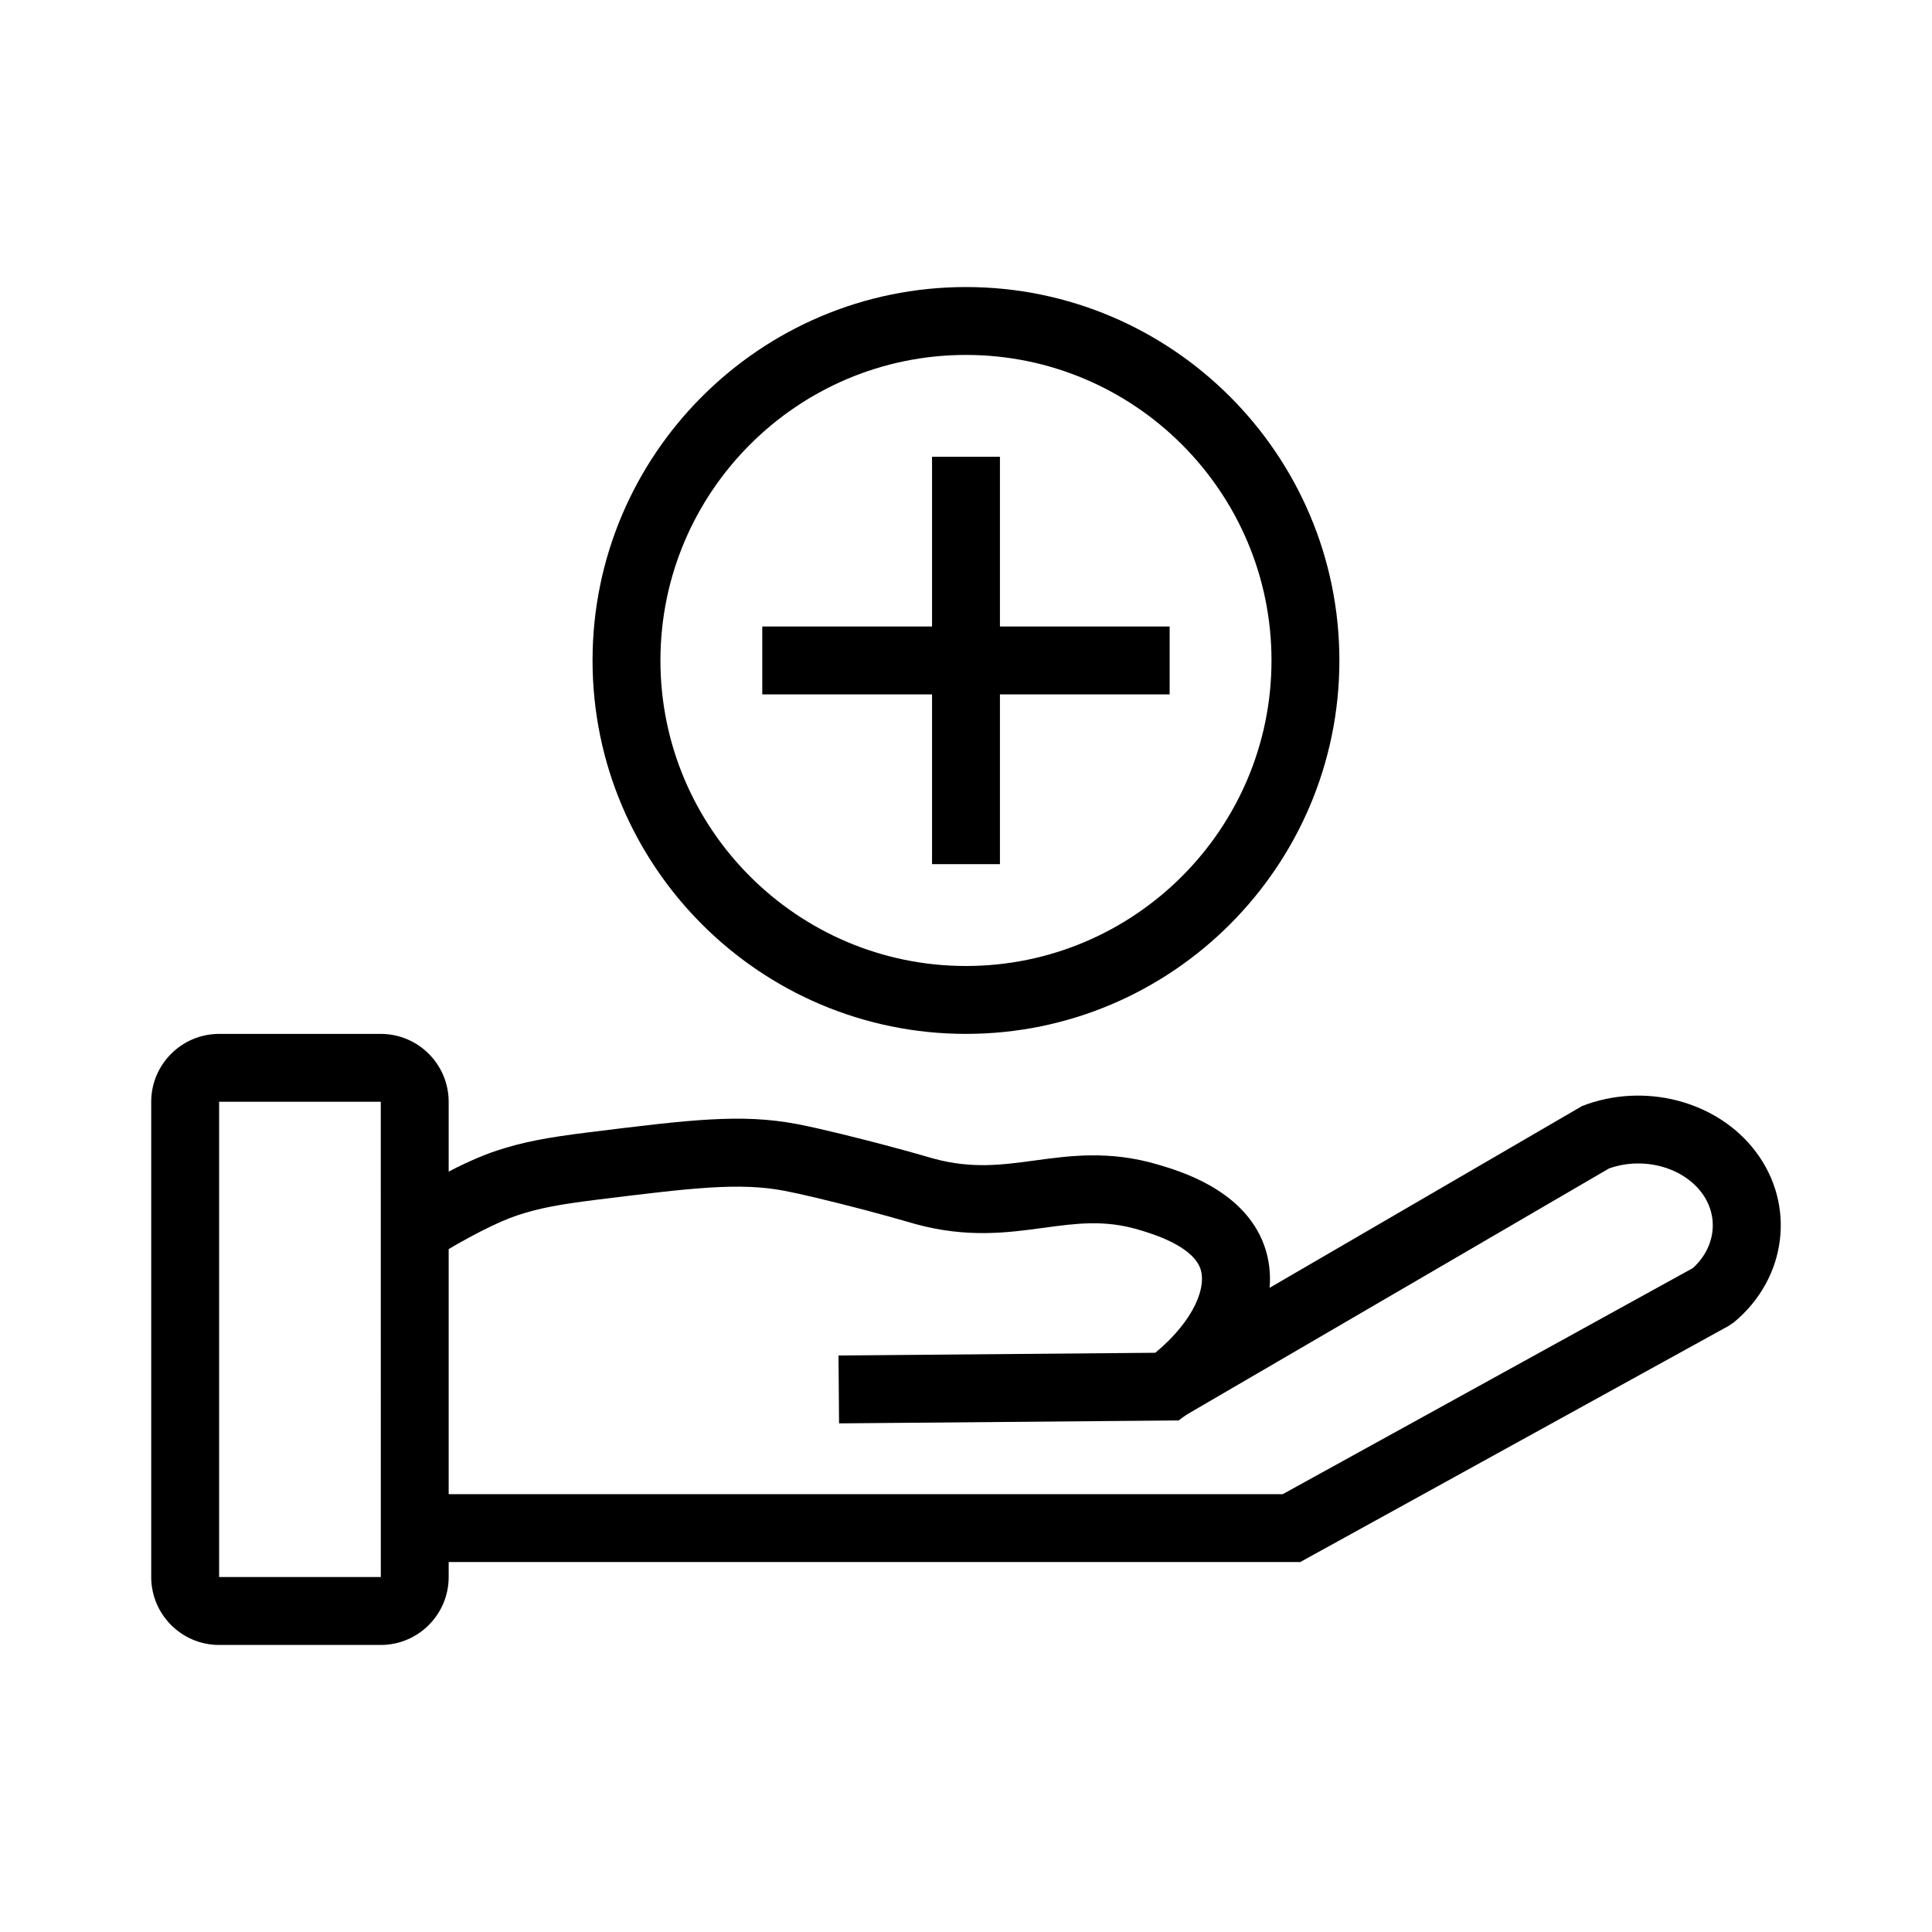
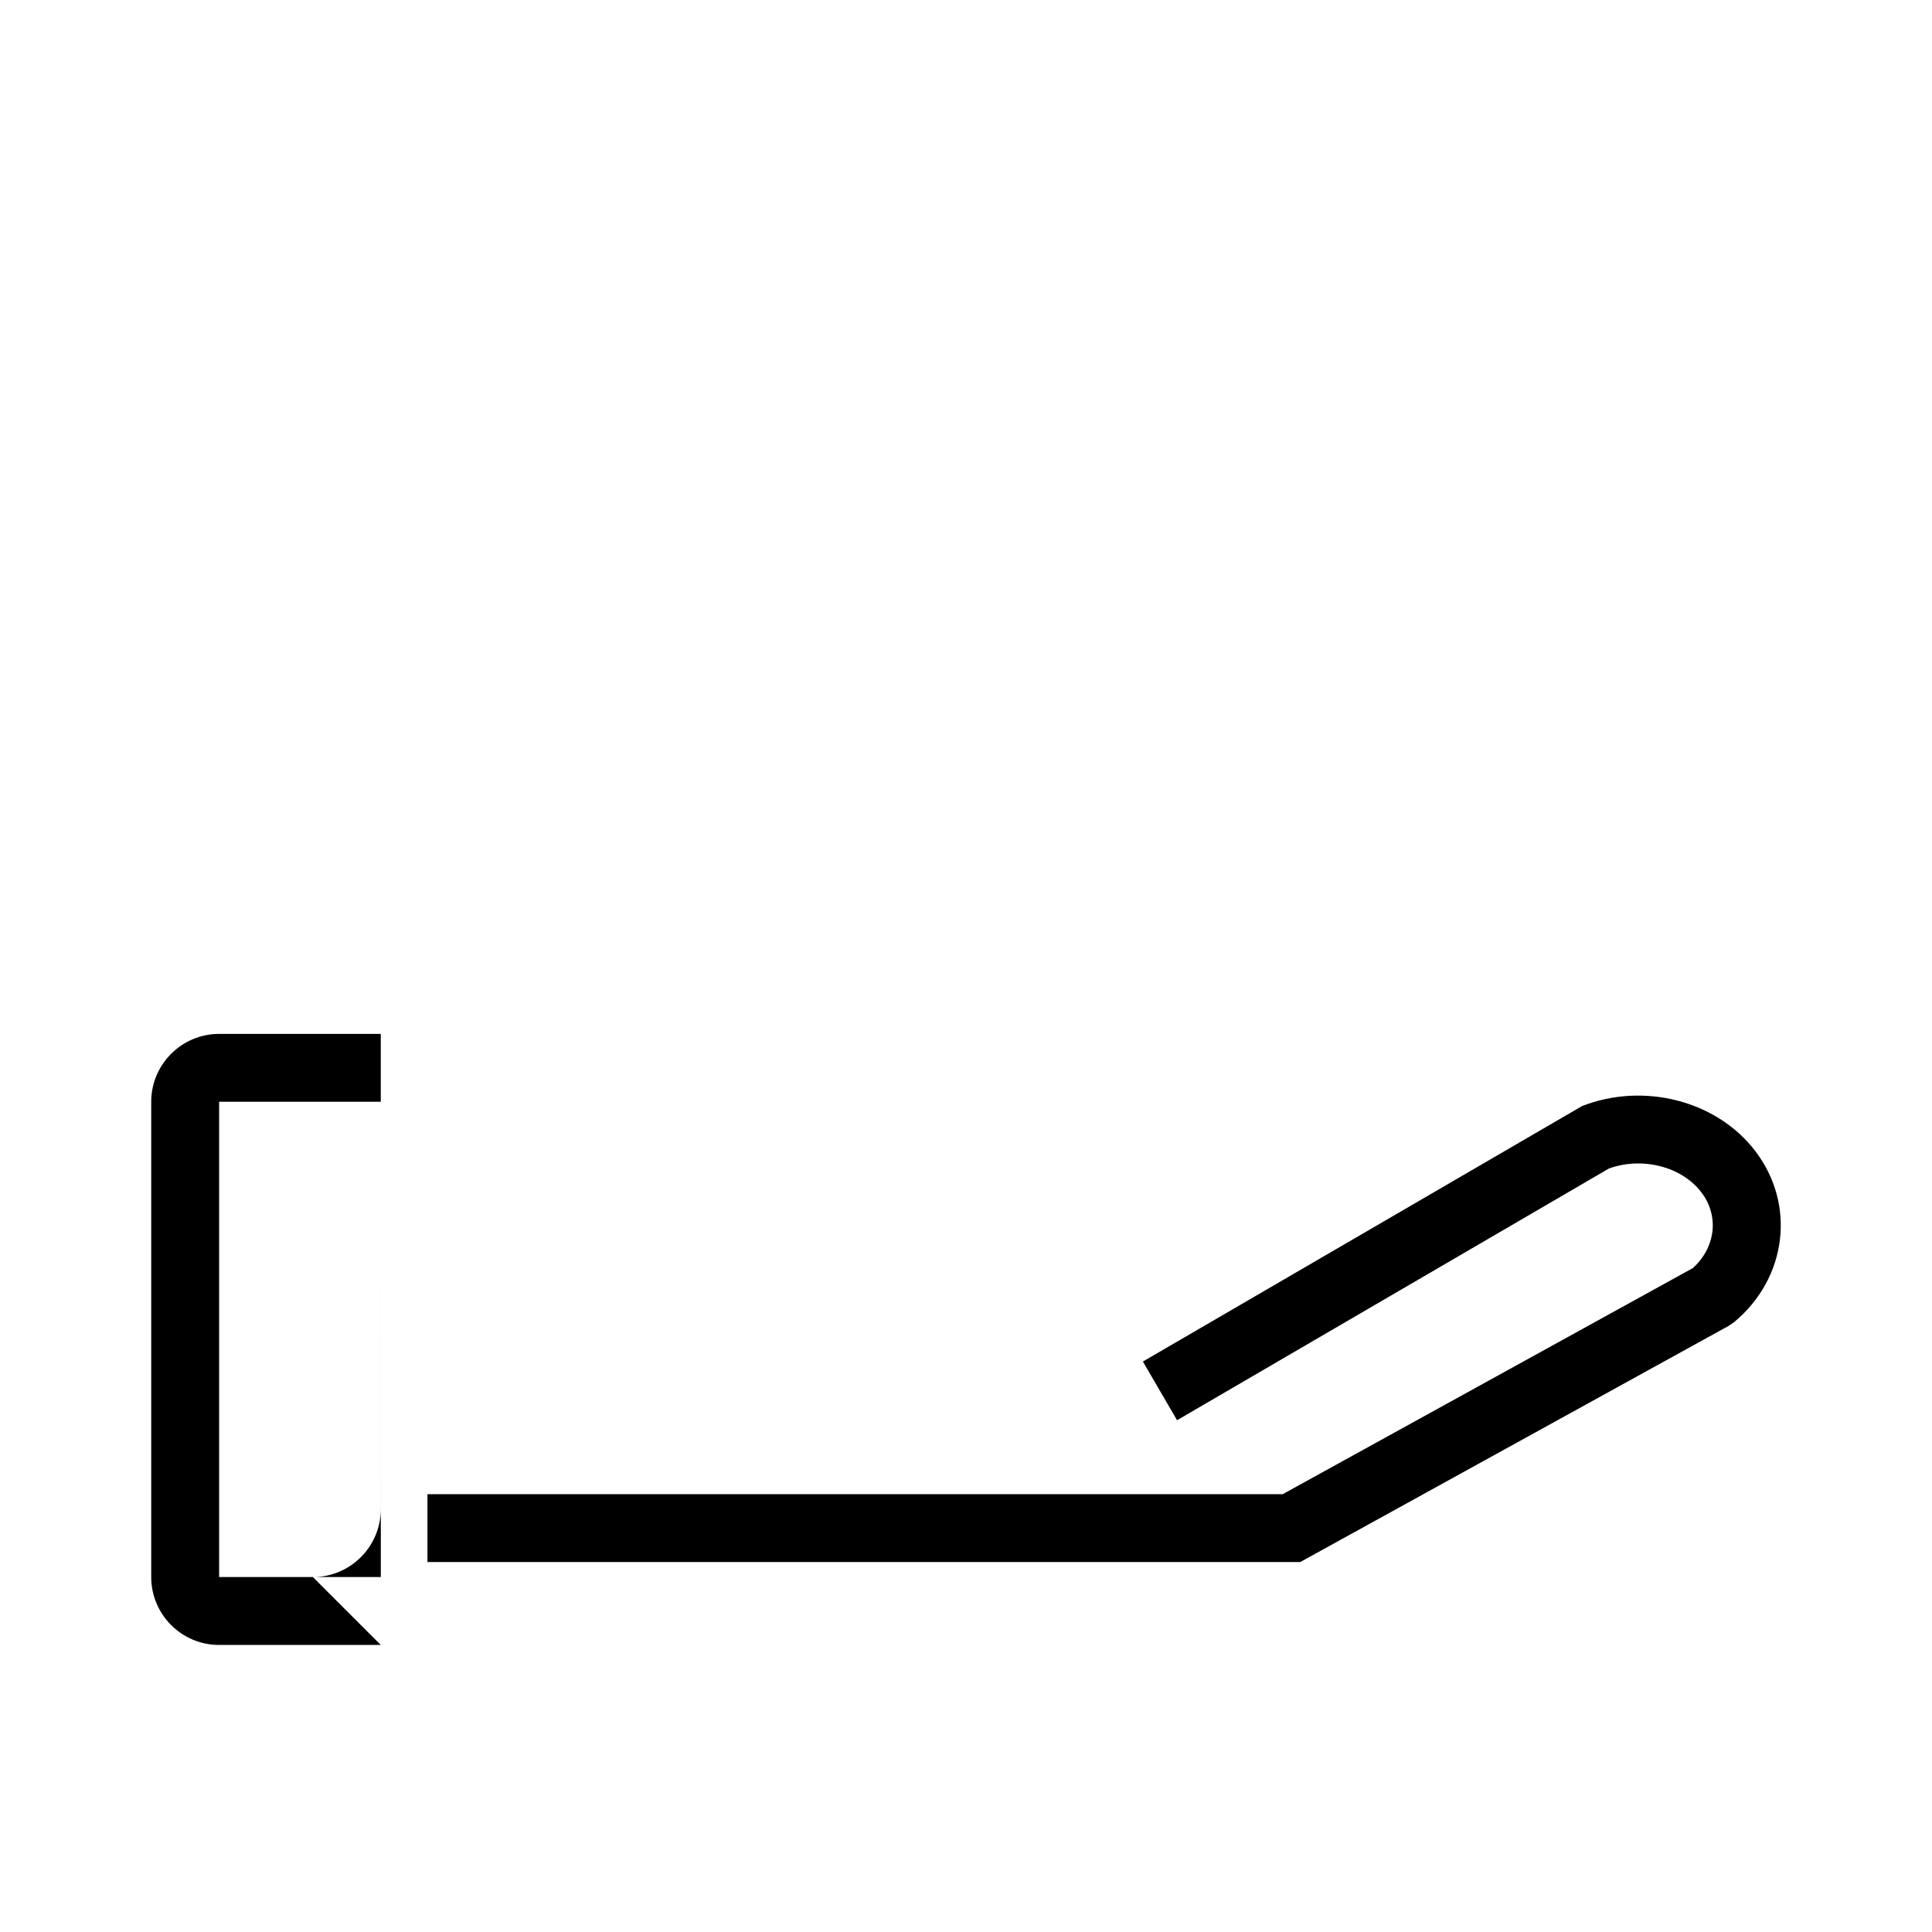
<svg xmlns="http://www.w3.org/2000/svg" fill="#000000" width="800px" height="800px" version="1.1" viewBox="144 144 512 512">
  <g>
-     <path d="m244.91 579.93h-42.844c-9.922 0-17.992-8.074-17.992-17.992v-125.95c0-9.918 8.07-17.992 17.992-17.992h42.844c9.922 0 17.992 8.074 17.992 17.992v125.95c0 9.918-8.07 17.992-17.992 17.992zm-42.844-143.95v125.95h42.852l-0.008-125.95z" />
-     <path d="m366.36 521.21-0.148-17.992 83.953-0.719c10.434-8.652 13.887-17.809 11.781-22.719-2.508-5.844-12.855-8.91-16.254-9.91-9.023-2.66-16.422-1.668-25.008-0.5-9.523 1.301-20.32 2.766-33.949-0.949l-2.57-0.73c-2.336-0.676-5.738-1.652-10.871-3.004-9.348-2.441-17.082-4.289-21.367-5.106-12.09-2.301-24.621-0.746-49.59 2.336-10.418 1.293-15.551 2.293-21.117 4.121-5.242 1.715-13.473 5.922-22.582 11.543l-9.445-15.324c6.031-3.715 17.488-10.395 26.422-13.32 6.734-2.215 12.918-3.445 24.508-4.875 26.836-3.328 40.301-4.992 55.18-2.16 6.383 1.223 16.773 3.867 22.398 5.34 5.496 1.441 9.02 2.453 11.445 3.152l2.332 0.66c10.094 2.758 18.207 1.645 26.785 0.484 9.285-1.273 19.812-2.695 32.543 1.07 5.969 1.766 21.84 6.457 27.68 20.066 6.137 14.312-1.621 32.359-19.762 45.984l-2.367 1.773z" />
+     <path d="m244.91 579.93h-42.844c-9.922 0-17.992-8.074-17.992-17.992v-125.95c0-9.918 8.07-17.992 17.992-17.992h42.844v125.95c0 9.918-8.07 17.992-17.992 17.992zm-42.844-143.95v125.95h42.852l-0.008-125.95z" />
    <path d="m488.57 557.96h-231.29v-17.992h226.66l108.68-59.91c6.062-5.492 7.039-13.828 2.246-20.094-5.195-6.816-15.629-9.473-24.461-6.309l-114.47 66.719-9.059-15.551 116.38-67.703c16.43-6.414 35.746-1.406 45.91 11.922 10.832 14.18 8.418 33.676-5.621 45.352l-1.41 0.965z" />
-     <path d="m399.99 417.99c-54.566 0-98.961-44.395-98.961-98.961s44.395-98.961 98.961-98.961c54.566 0 98.961 44.395 98.961 98.961s-44.395 98.961-98.961 98.961zm0-179.93c-44.645 0-80.969 36.32-80.969 80.969 0 44.648 36.324 80.969 80.969 80.969 44.645 0 80.969-36.32 80.969-80.969 0-44.648-36.324-80.969-80.969-80.969z" />
-     <path d="m346.01 310.03h107.96v17.992h-107.96z" />
-     <path d="m391 265.05h17.992v107.96h-17.992z" />
  </g>
</svg>